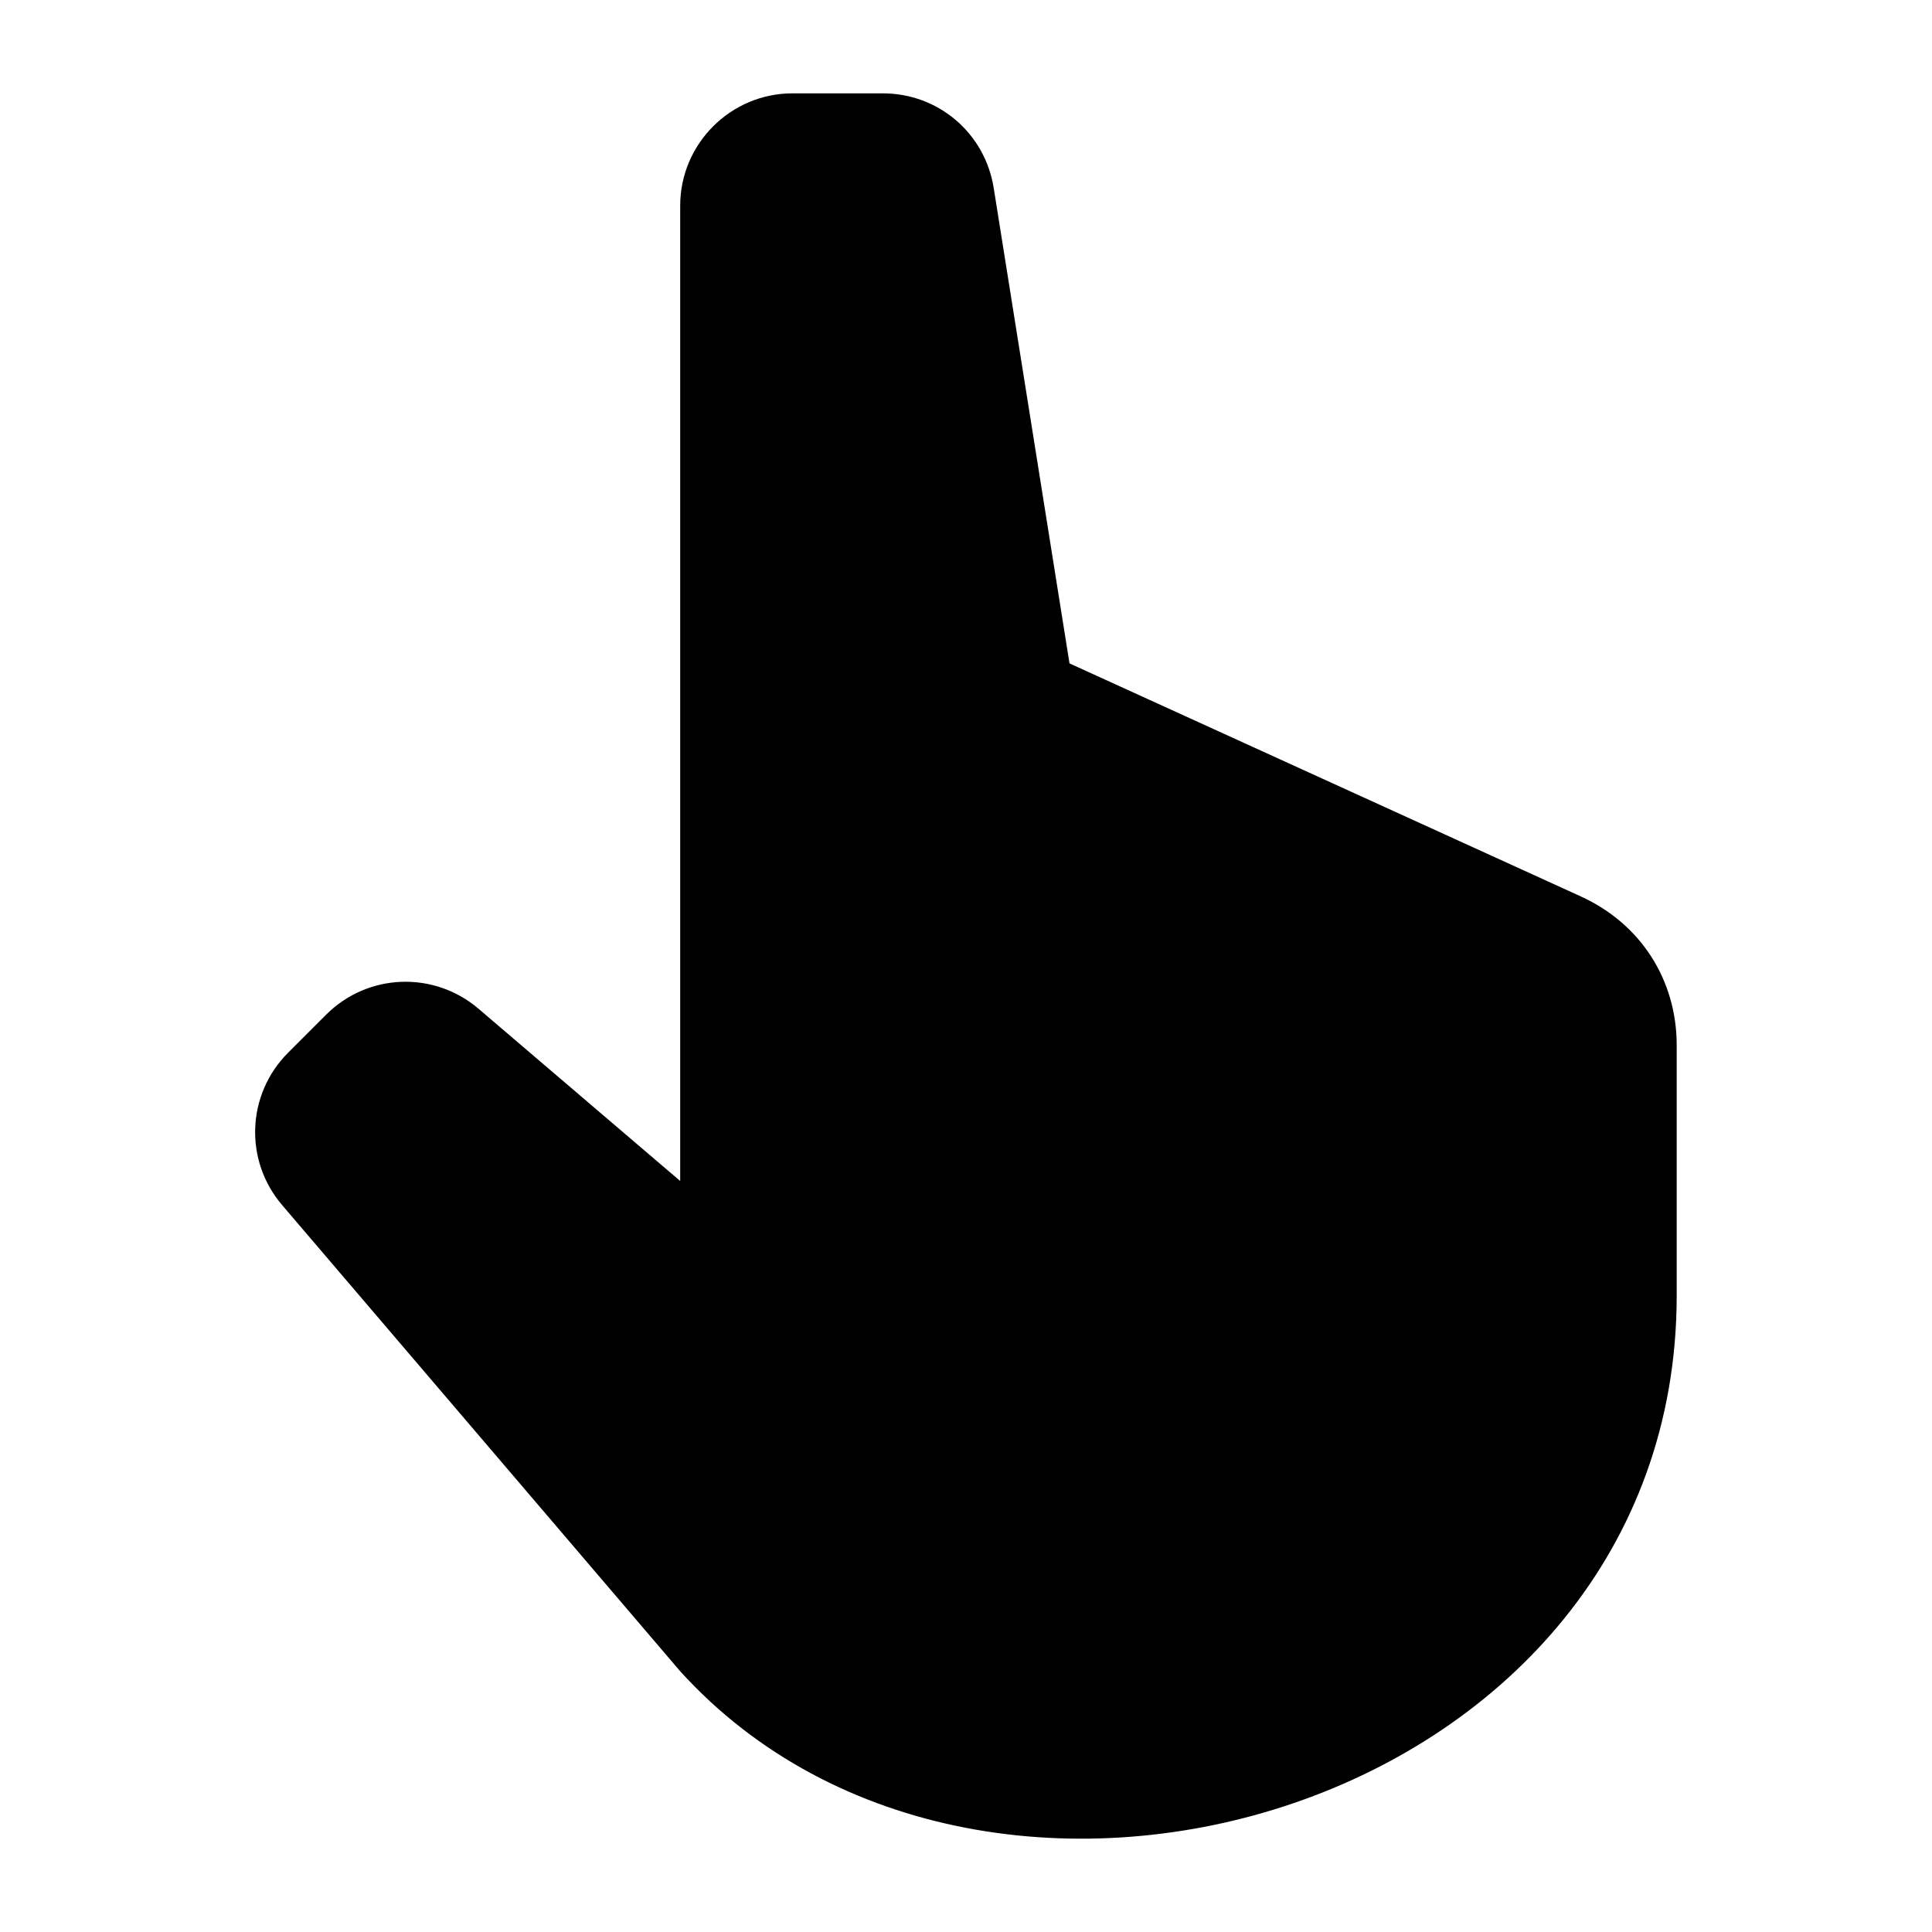
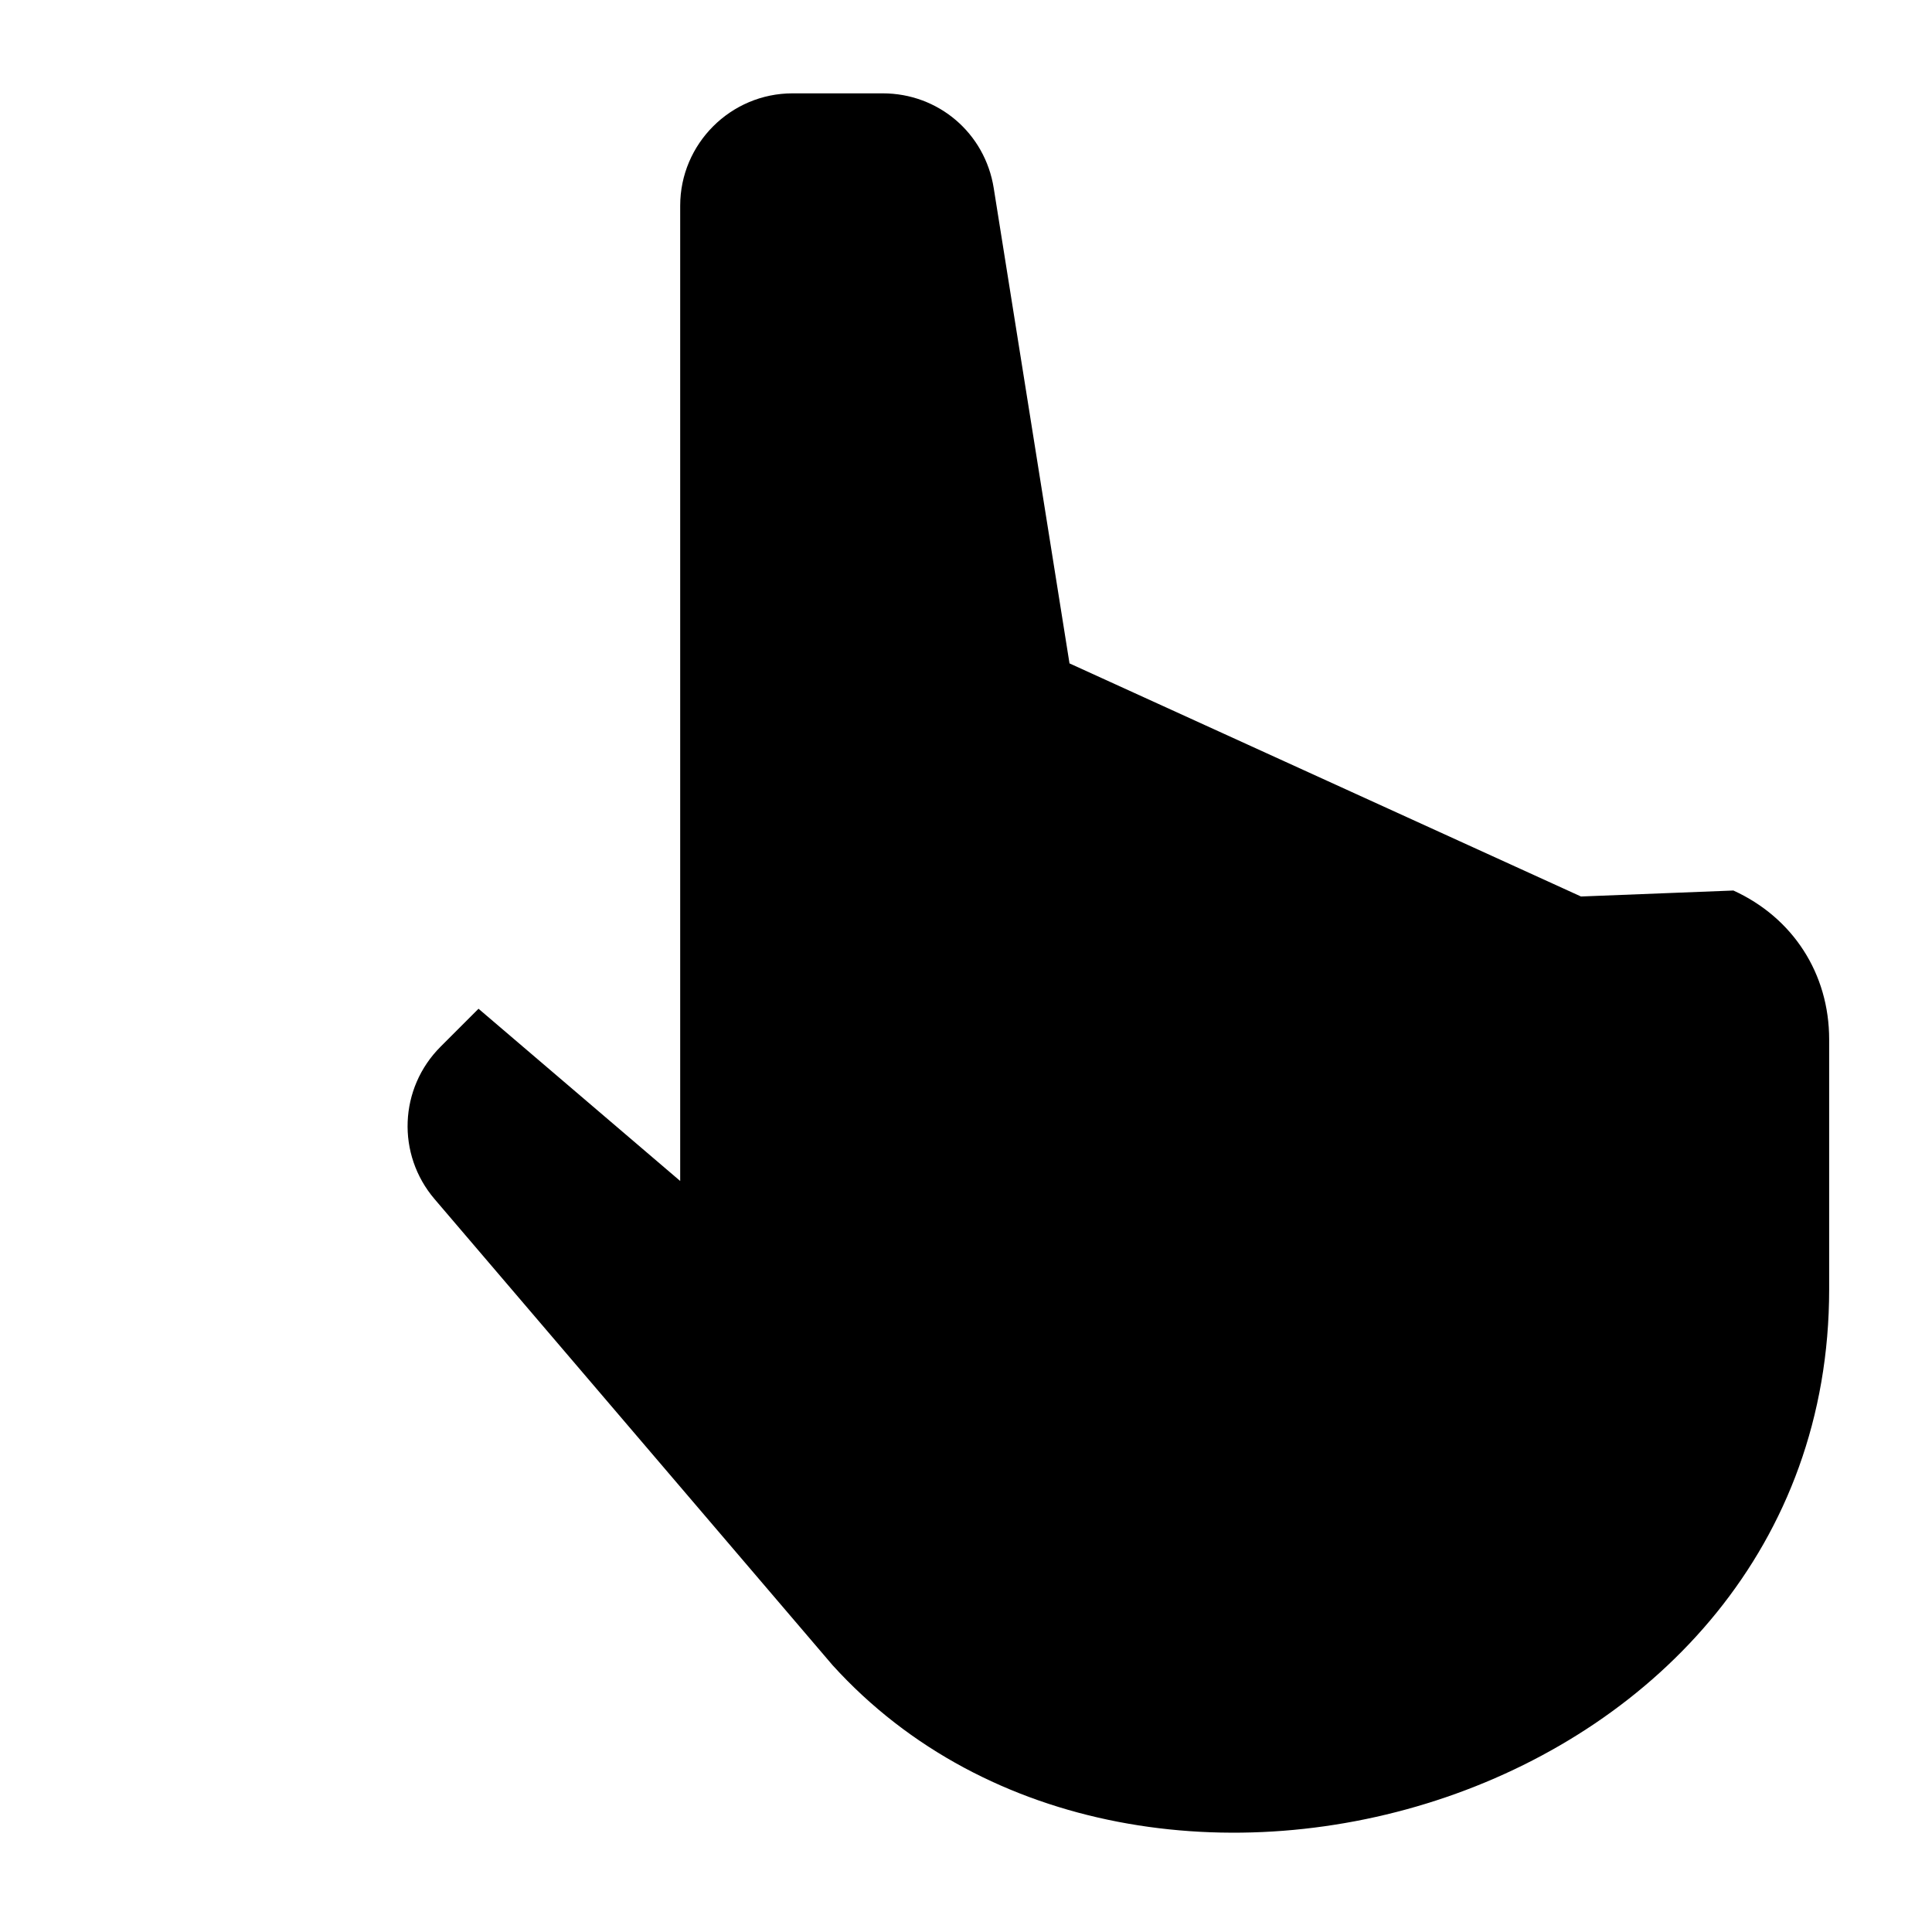
<svg xmlns="http://www.w3.org/2000/svg" fill="#000000" width="800px" height="800px" version="1.1" viewBox="144 144 512 512">
-   <path d="m562.98 381.58-135.55-61.773-20.086-125.98c-2.328-14.57-14.66-25.09-29.414-25.09h-23.895c-16.398 0-29.777 13.375-29.777 29.777v258.46l-53.445-45.645c-11.852-10.113-29.383-9.43-40.402 1.586l-10.051 10.051c-11.02 11.02-11.715 28.551-1.586 40.402l105.48 123.53c81.543 89.871 264.09 36.5 264.09-99.621v-66.246c0-17.383-9.566-32.238-25.379-39.449z" fill-rule="evenodd" />
+   <path d="m562.98 381.58-135.55-61.773-20.086-125.98c-2.328-14.57-14.66-25.09-29.414-25.09h-23.895c-16.398 0-29.777 13.375-29.777 29.777v258.46l-53.445-45.645l-10.051 10.051c-11.02 11.02-11.715 28.551-1.586 40.402l105.48 123.53c81.543 89.871 264.09 36.5 264.09-99.621v-66.246c0-17.383-9.566-32.238-25.379-39.449z" fill-rule="evenodd" />
</svg>